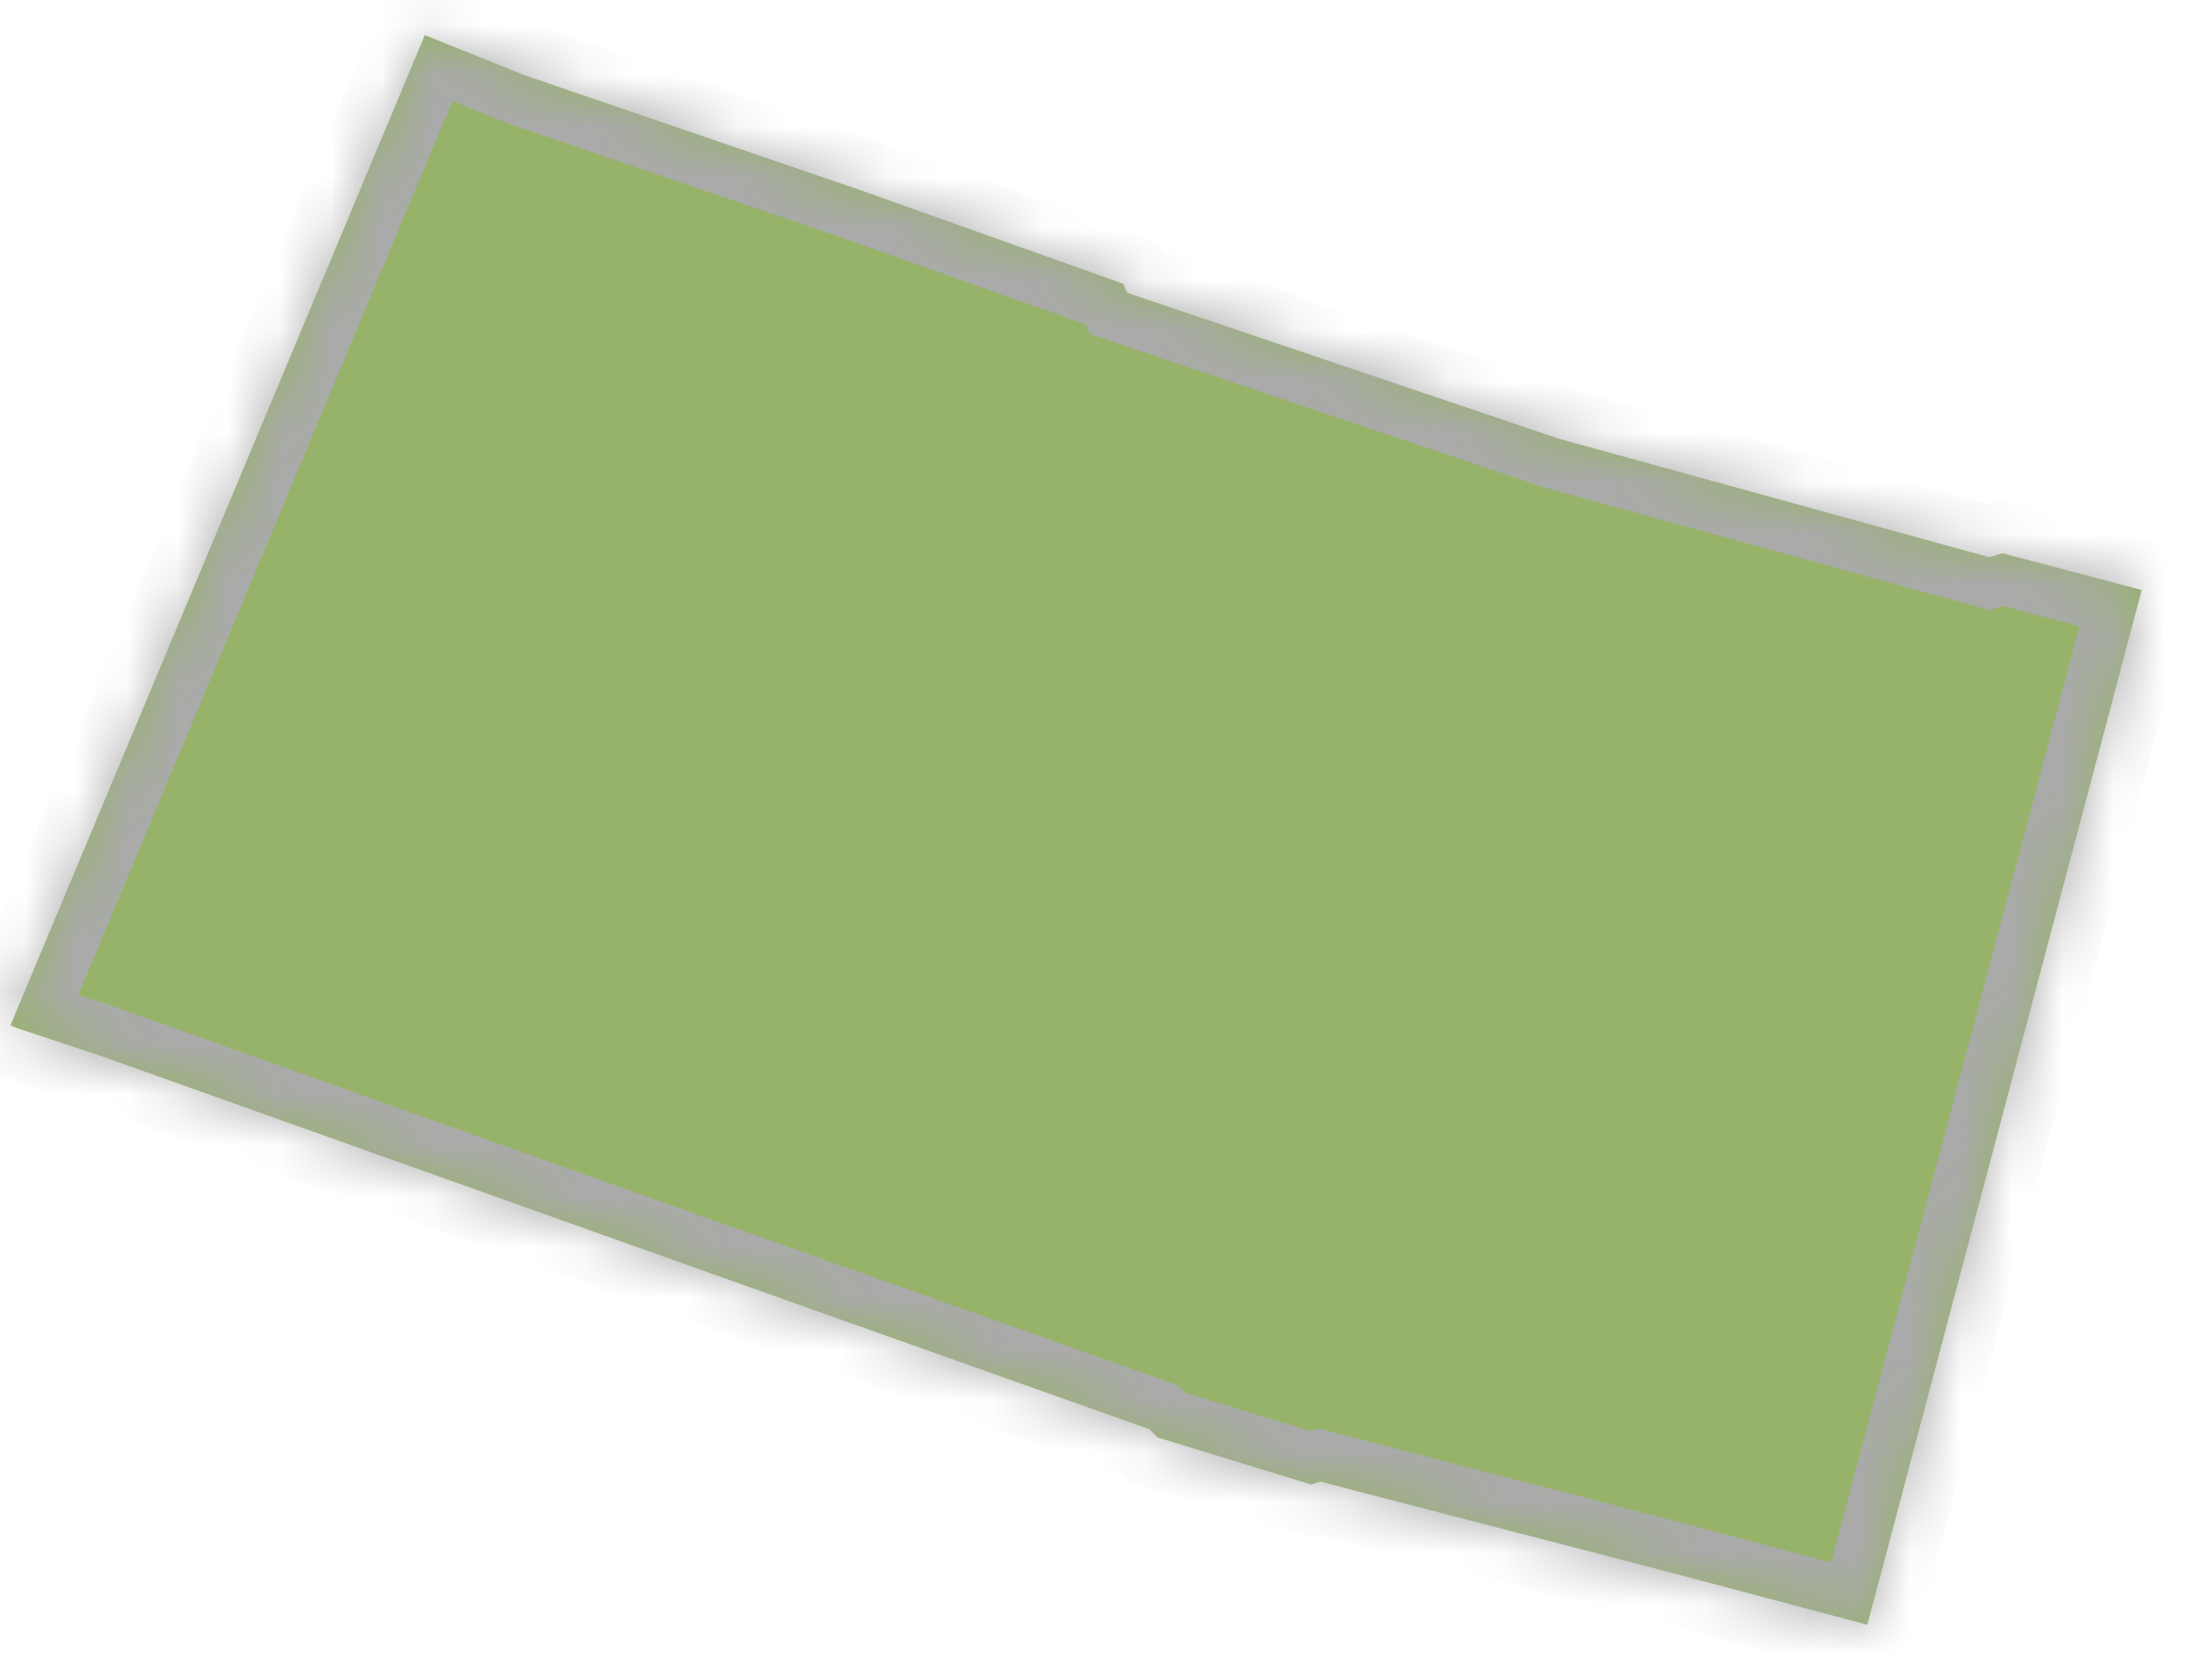
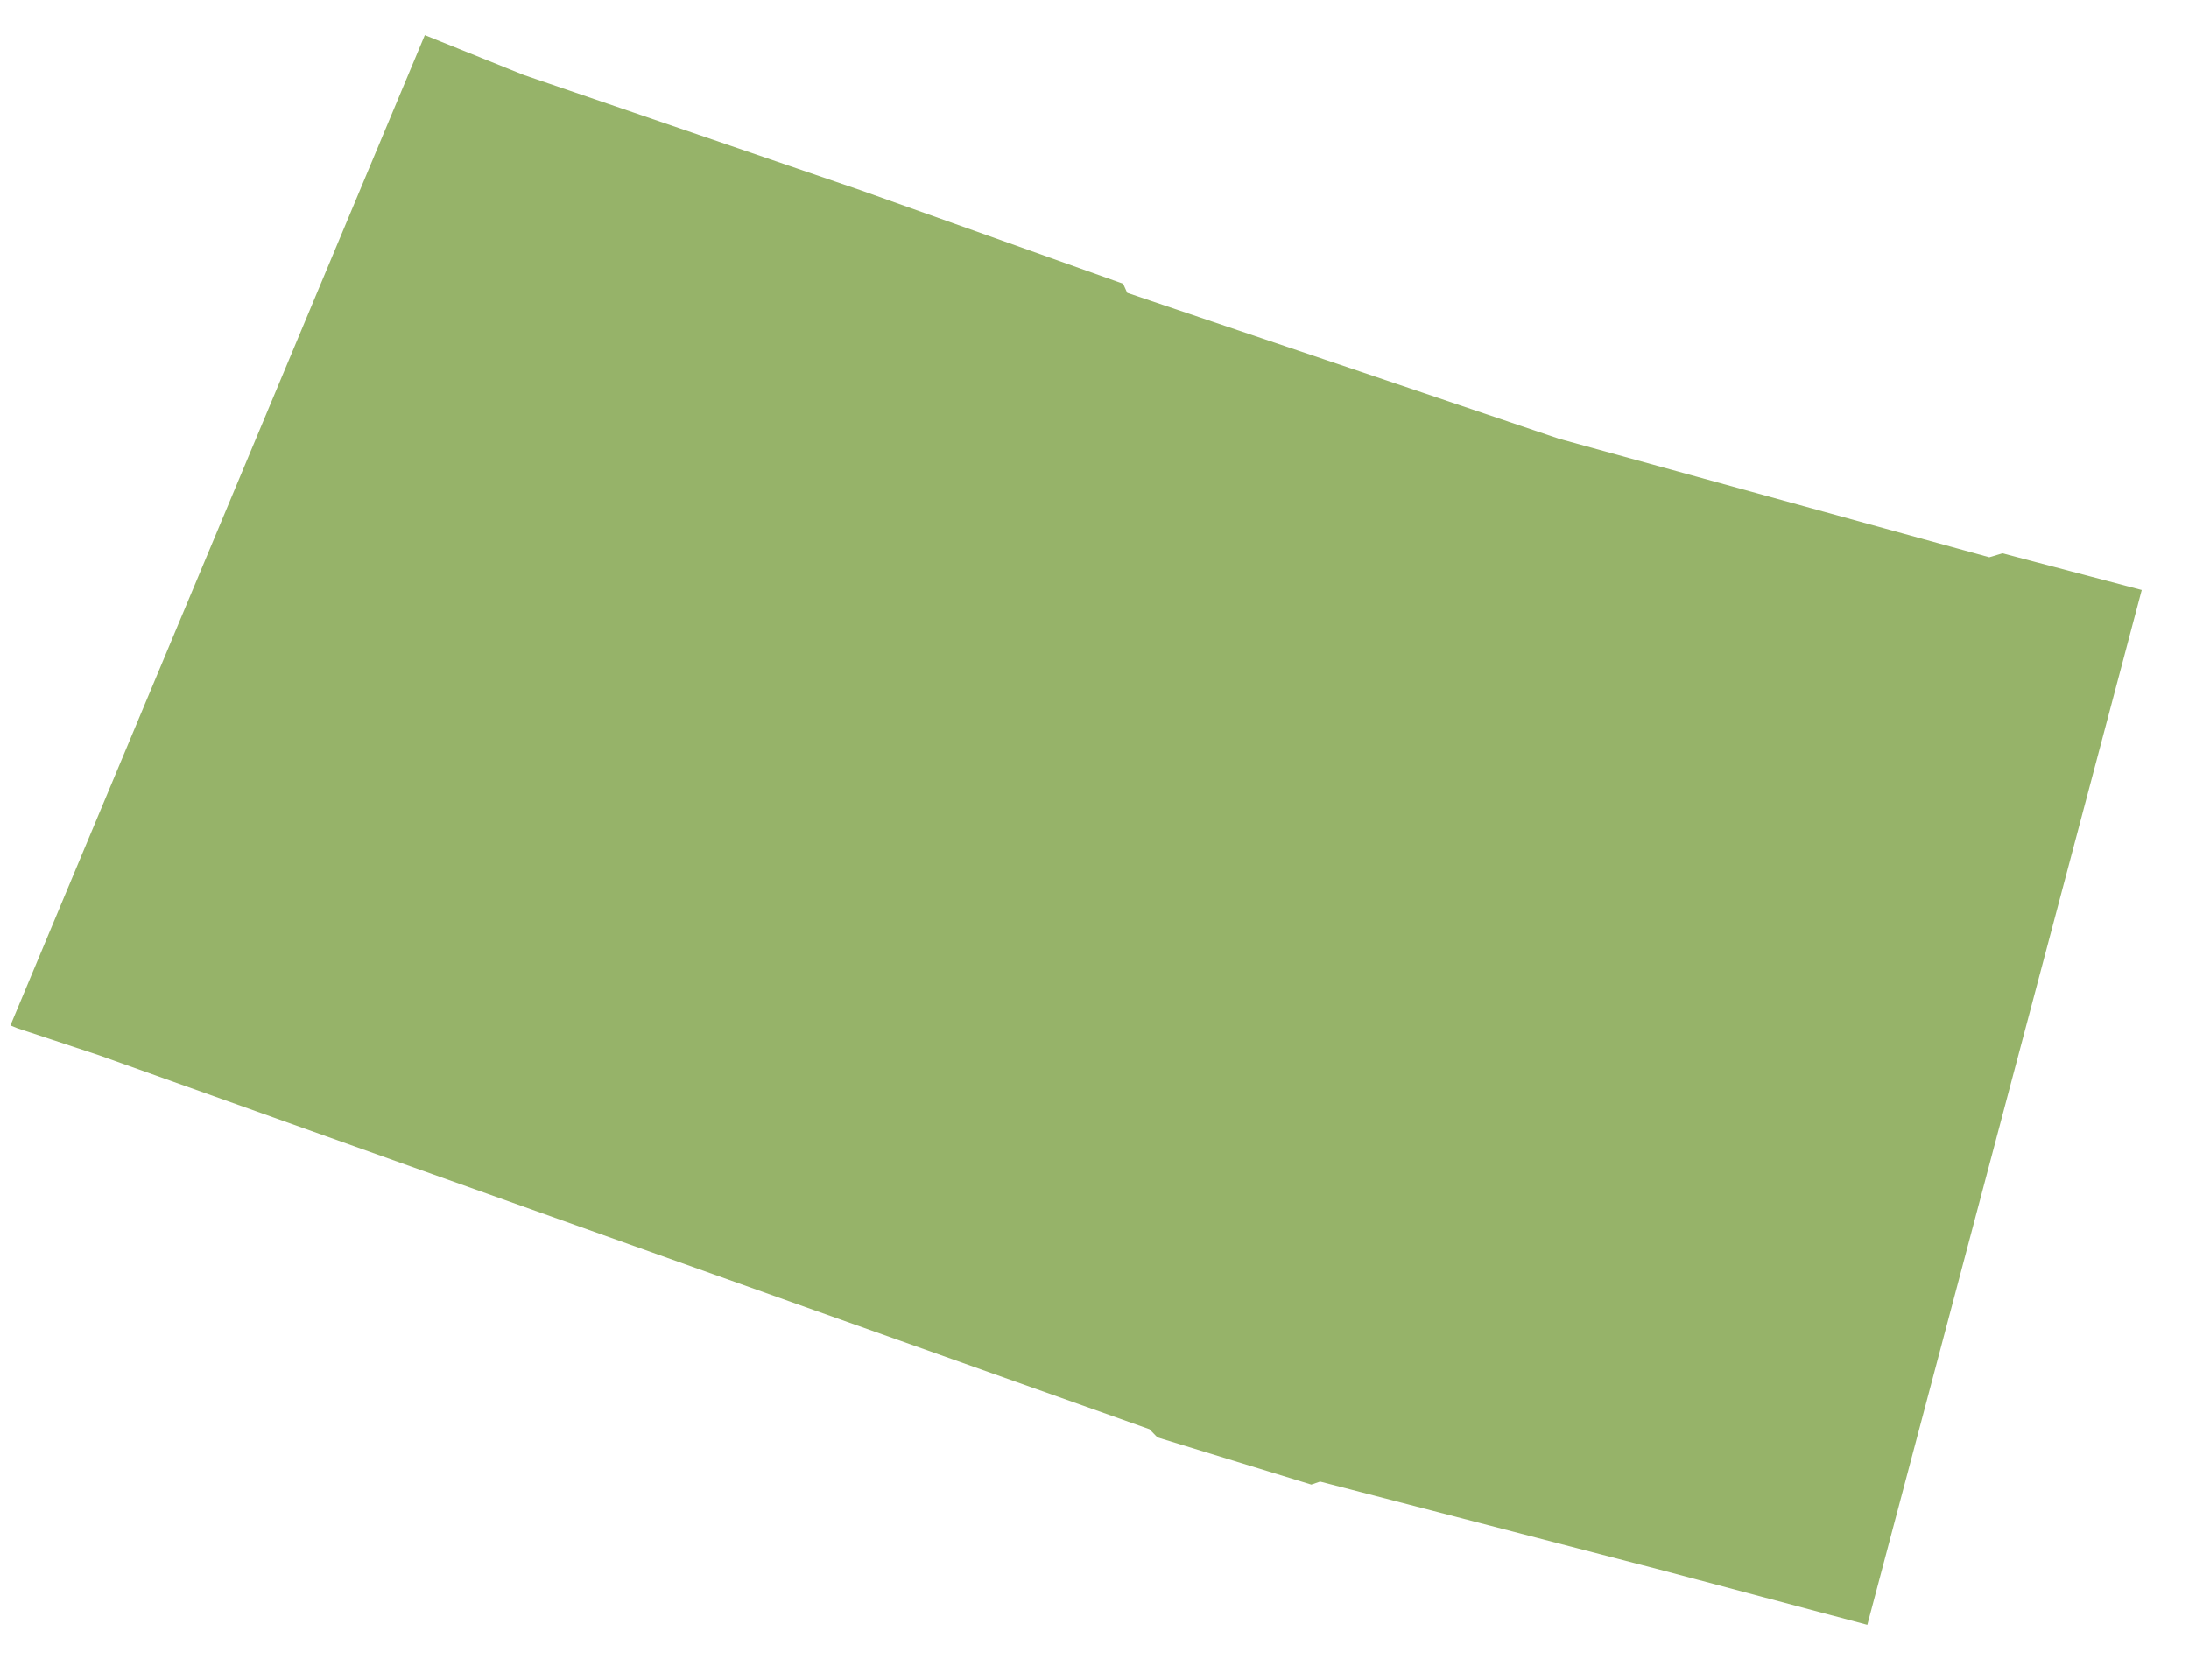
<svg xmlns="http://www.w3.org/2000/svg" version="1.1" width="43px" height="33px">
  <defs>
    <mask fill="white" id="clip2366">
-       <path d="M 8.345 0.69  L 8.641 0.809  L 10.293 1.474  L 16.904 3.737  L 22.062 5.574  L 22.143 5.753  L 30.621 8.619  L 39.077 10.948  L 39.335 10.87  L 42.072 11.591  L 36.681 31.922  L 32.674 30.857  L 25.932 29.108  L 25.759 29.167  L 22.736 28.24  L 22.581 28.08  L 15.975 25.734  L 8.495 23.069  L 1.938 20.73  L 0.342 20.202  L 0.205 20.146  L 8.345 0.69  Z " fill-rule="evenodd" />
-     </mask>
+       </mask>
  </defs>
  <g transform="matrix(1 0 0 1 -396 -500 )">
    <path d="M 8.345 0.69  L 8.641 0.809  L 10.293 1.474  L 16.904 3.737  L 22.062 5.574  L 22.143 5.753  L 30.621 8.619  L 39.077 10.948  L 39.335 10.87  L 42.072 11.591  L 36.681 31.922  L 32.674 30.857  L 25.932 29.108  L 25.759 29.167  L 22.736 28.24  L 22.581 28.08  L 15.975 25.734  L 8.495 23.069  L 1.938 20.73  L 0.342 20.202  L 0.205 20.146  L 8.345 0.69  Z " fill-rule="nonzero" fill="#96b369" stroke="none" transform="matrix(1 0 0 1 396 500 )" />
-     <path d="M 8.345 0.69  L 8.641 0.809  L 10.293 1.474  L 16.904 3.737  L 22.062 5.574  L 22.143 5.753  L 30.621 8.619  L 39.077 10.948  L 39.335 10.87  L 42.072 11.591  L 36.681 31.922  L 32.674 30.857  L 25.932 29.108  L 25.759 29.167  L 22.736 28.24  L 22.581 28.08  L 15.975 25.734  L 8.495 23.069  L 1.938 20.73  L 0.342 20.202  L 0.205 20.146  L 8.345 0.69  Z " stroke-width="2" stroke="#aaaaaa" fill="none" transform="matrix(1 0 0 1 396 500 )" mask="url(#clip2366)" />
+     <path d="M 8.345 0.69  L 8.641 0.809  L 10.293 1.474  L 22.062 5.574  L 22.143 5.753  L 30.621 8.619  L 39.077 10.948  L 39.335 10.87  L 42.072 11.591  L 36.681 31.922  L 32.674 30.857  L 25.932 29.108  L 25.759 29.167  L 22.736 28.24  L 22.581 28.08  L 15.975 25.734  L 8.495 23.069  L 1.938 20.73  L 0.342 20.202  L 0.205 20.146  L 8.345 0.69  Z " stroke-width="2" stroke="#aaaaaa" fill="none" transform="matrix(1 0 0 1 396 500 )" mask="url(#clip2366)" />
  </g>
</svg>